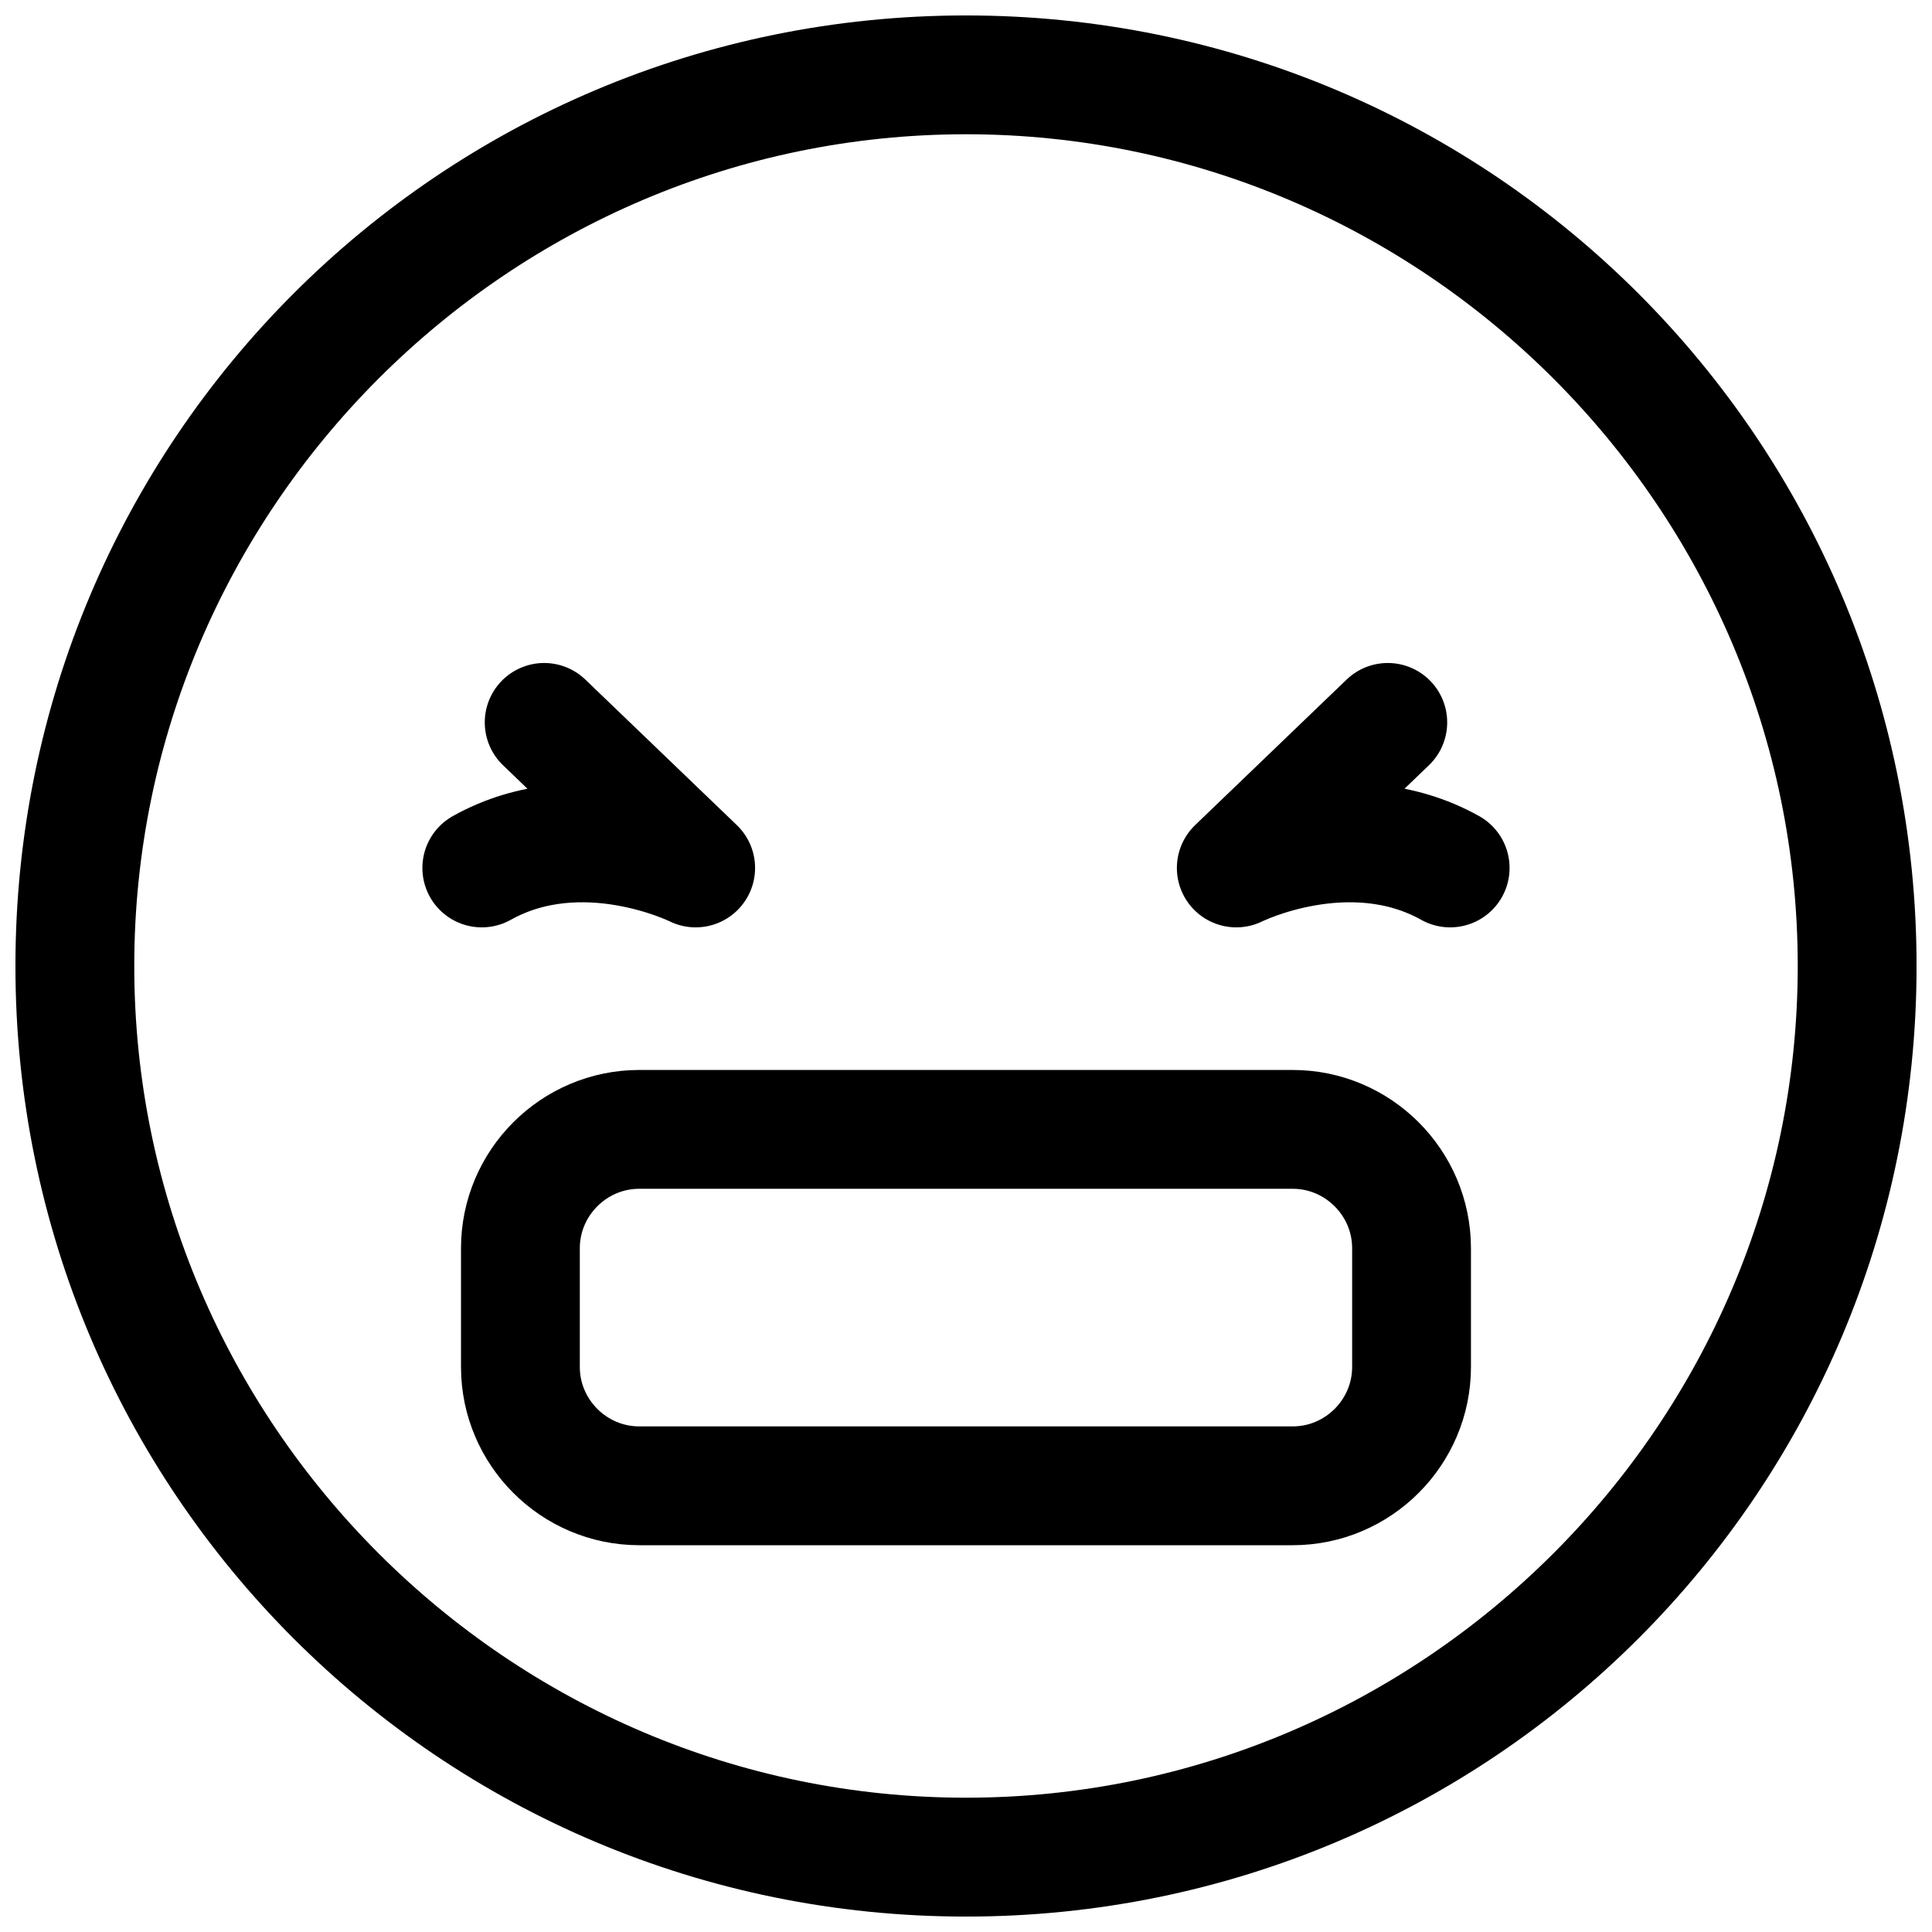
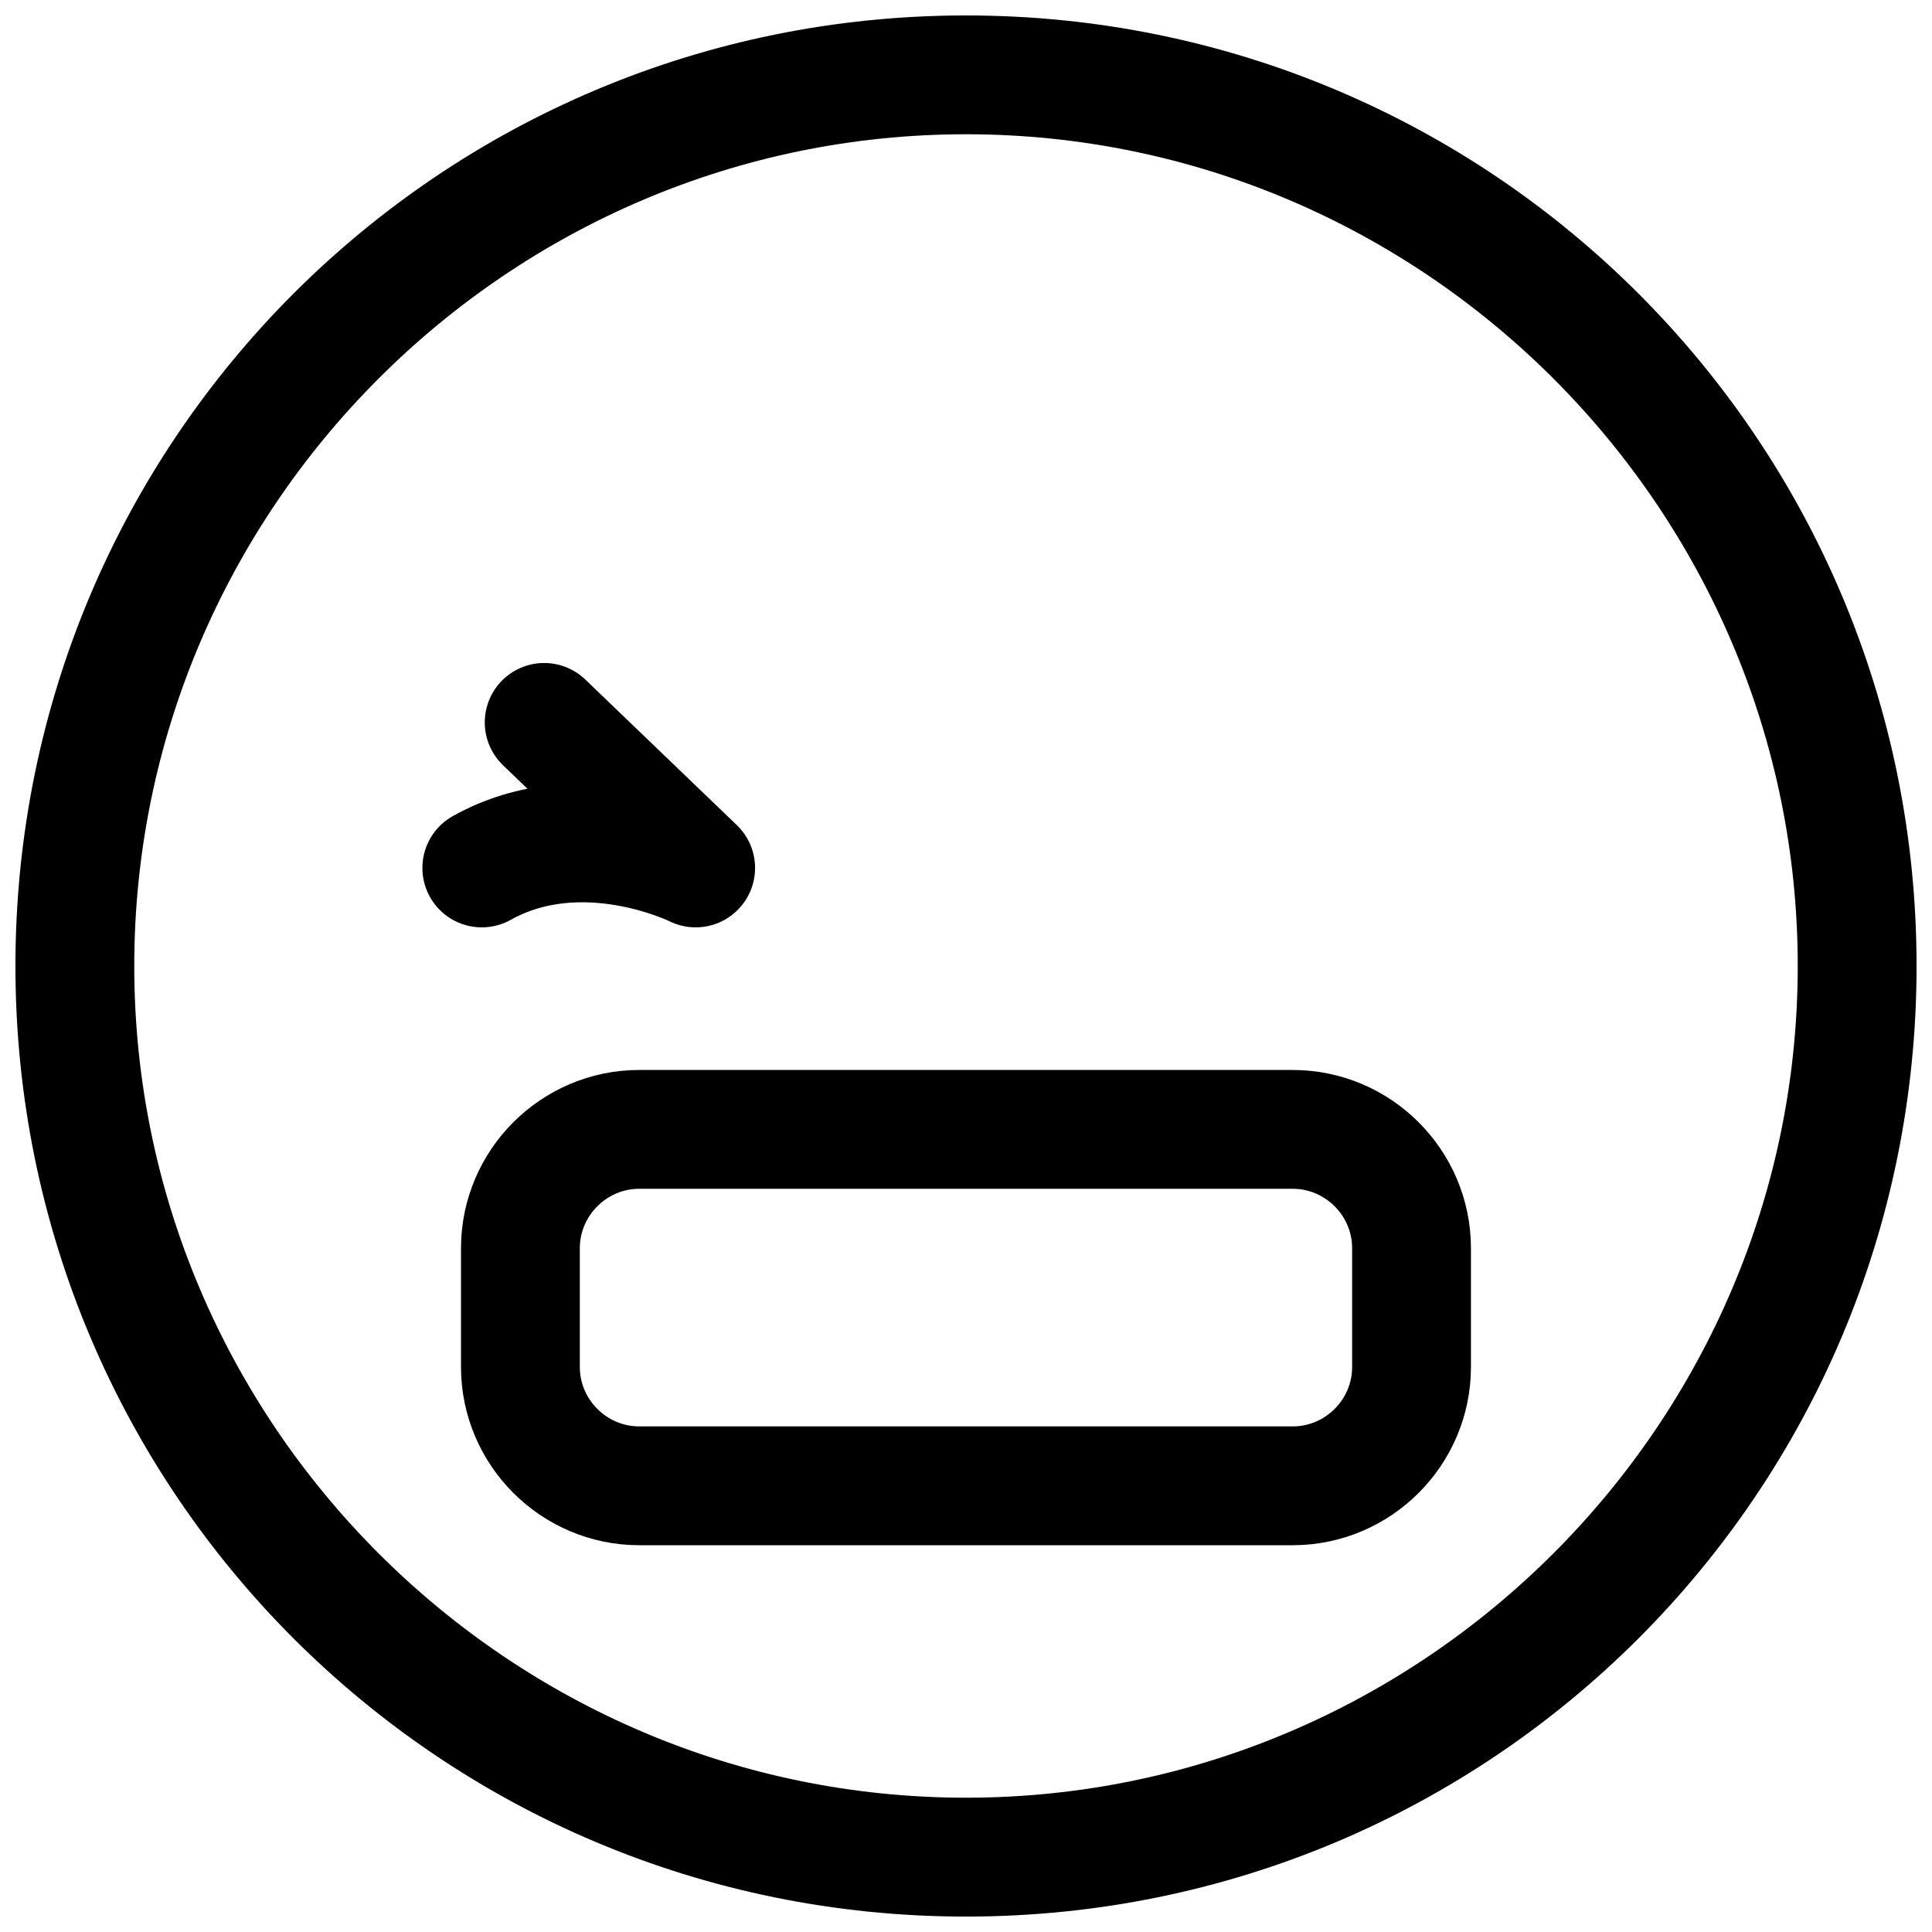
<svg xmlns="http://www.w3.org/2000/svg" width="800px" height="800px" version="1.1" viewBox="144 144 512 512">
  <defs>
    <clipPath id="a">
-       <path d="m148.09 148.09h503.81v503.81h-503.81z" />
+       <path d="m148.09 148.09h503.81v503.81h-503.81" />
    </clipPath>
  </defs>
  <g clip-path="url(#a)">
    <path d="m400 179.58c121.23 0 220.42 99.188 220.42 220.42-0.004 121.23-99.191 220.41-220.42 220.41-121.23 0-220.42-99.188-220.42-220.41 0-121.23 99.188-220.42 220.42-220.42m0-31.488c-139.34 0-251.91 112.57-251.91 251.91s112.57 251.91 251.91 251.91 251.91-112.57 251.91-251.91c-0.004-139.34-112.57-251.91-251.91-251.91z" />
  </g>
  <path transform="matrix(7.872 0 0 7.872 148.09 148.09)" d="m43 49.5h-22c-2.2 0-4-1.8-4-4v-3.999c0-2.2 1.8-4 4-4h22c2.2 0 4 1.8 4 4v4c0 2.2-1.8 3.999-4 3.999zm0 0" fill="none" stroke="#000000" stroke-linecap="round" stroke-linejoin="round" stroke-miterlimit="10" stroke-width="4" />
-   <path transform="matrix(7.872 0 0 7.872 148.09 148.09)" d="m48.3 28.7c-3.4-1.9-7.2 0-7.2 0l5.1-4.9" fill="none" stroke="#000000" stroke-linecap="round" stroke-linejoin="round" stroke-miterlimit="10" stroke-width="4" />
  <path transform="matrix(7.872 0 0 7.872 148.09 148.09)" d="m15.7 28.7c3.4-1.9 7.2 0 7.2 0l-5.1-4.9" fill="none" stroke="#000000" stroke-linecap="round" stroke-linejoin="round" stroke-miterlimit="10" stroke-width="4" />
</svg>